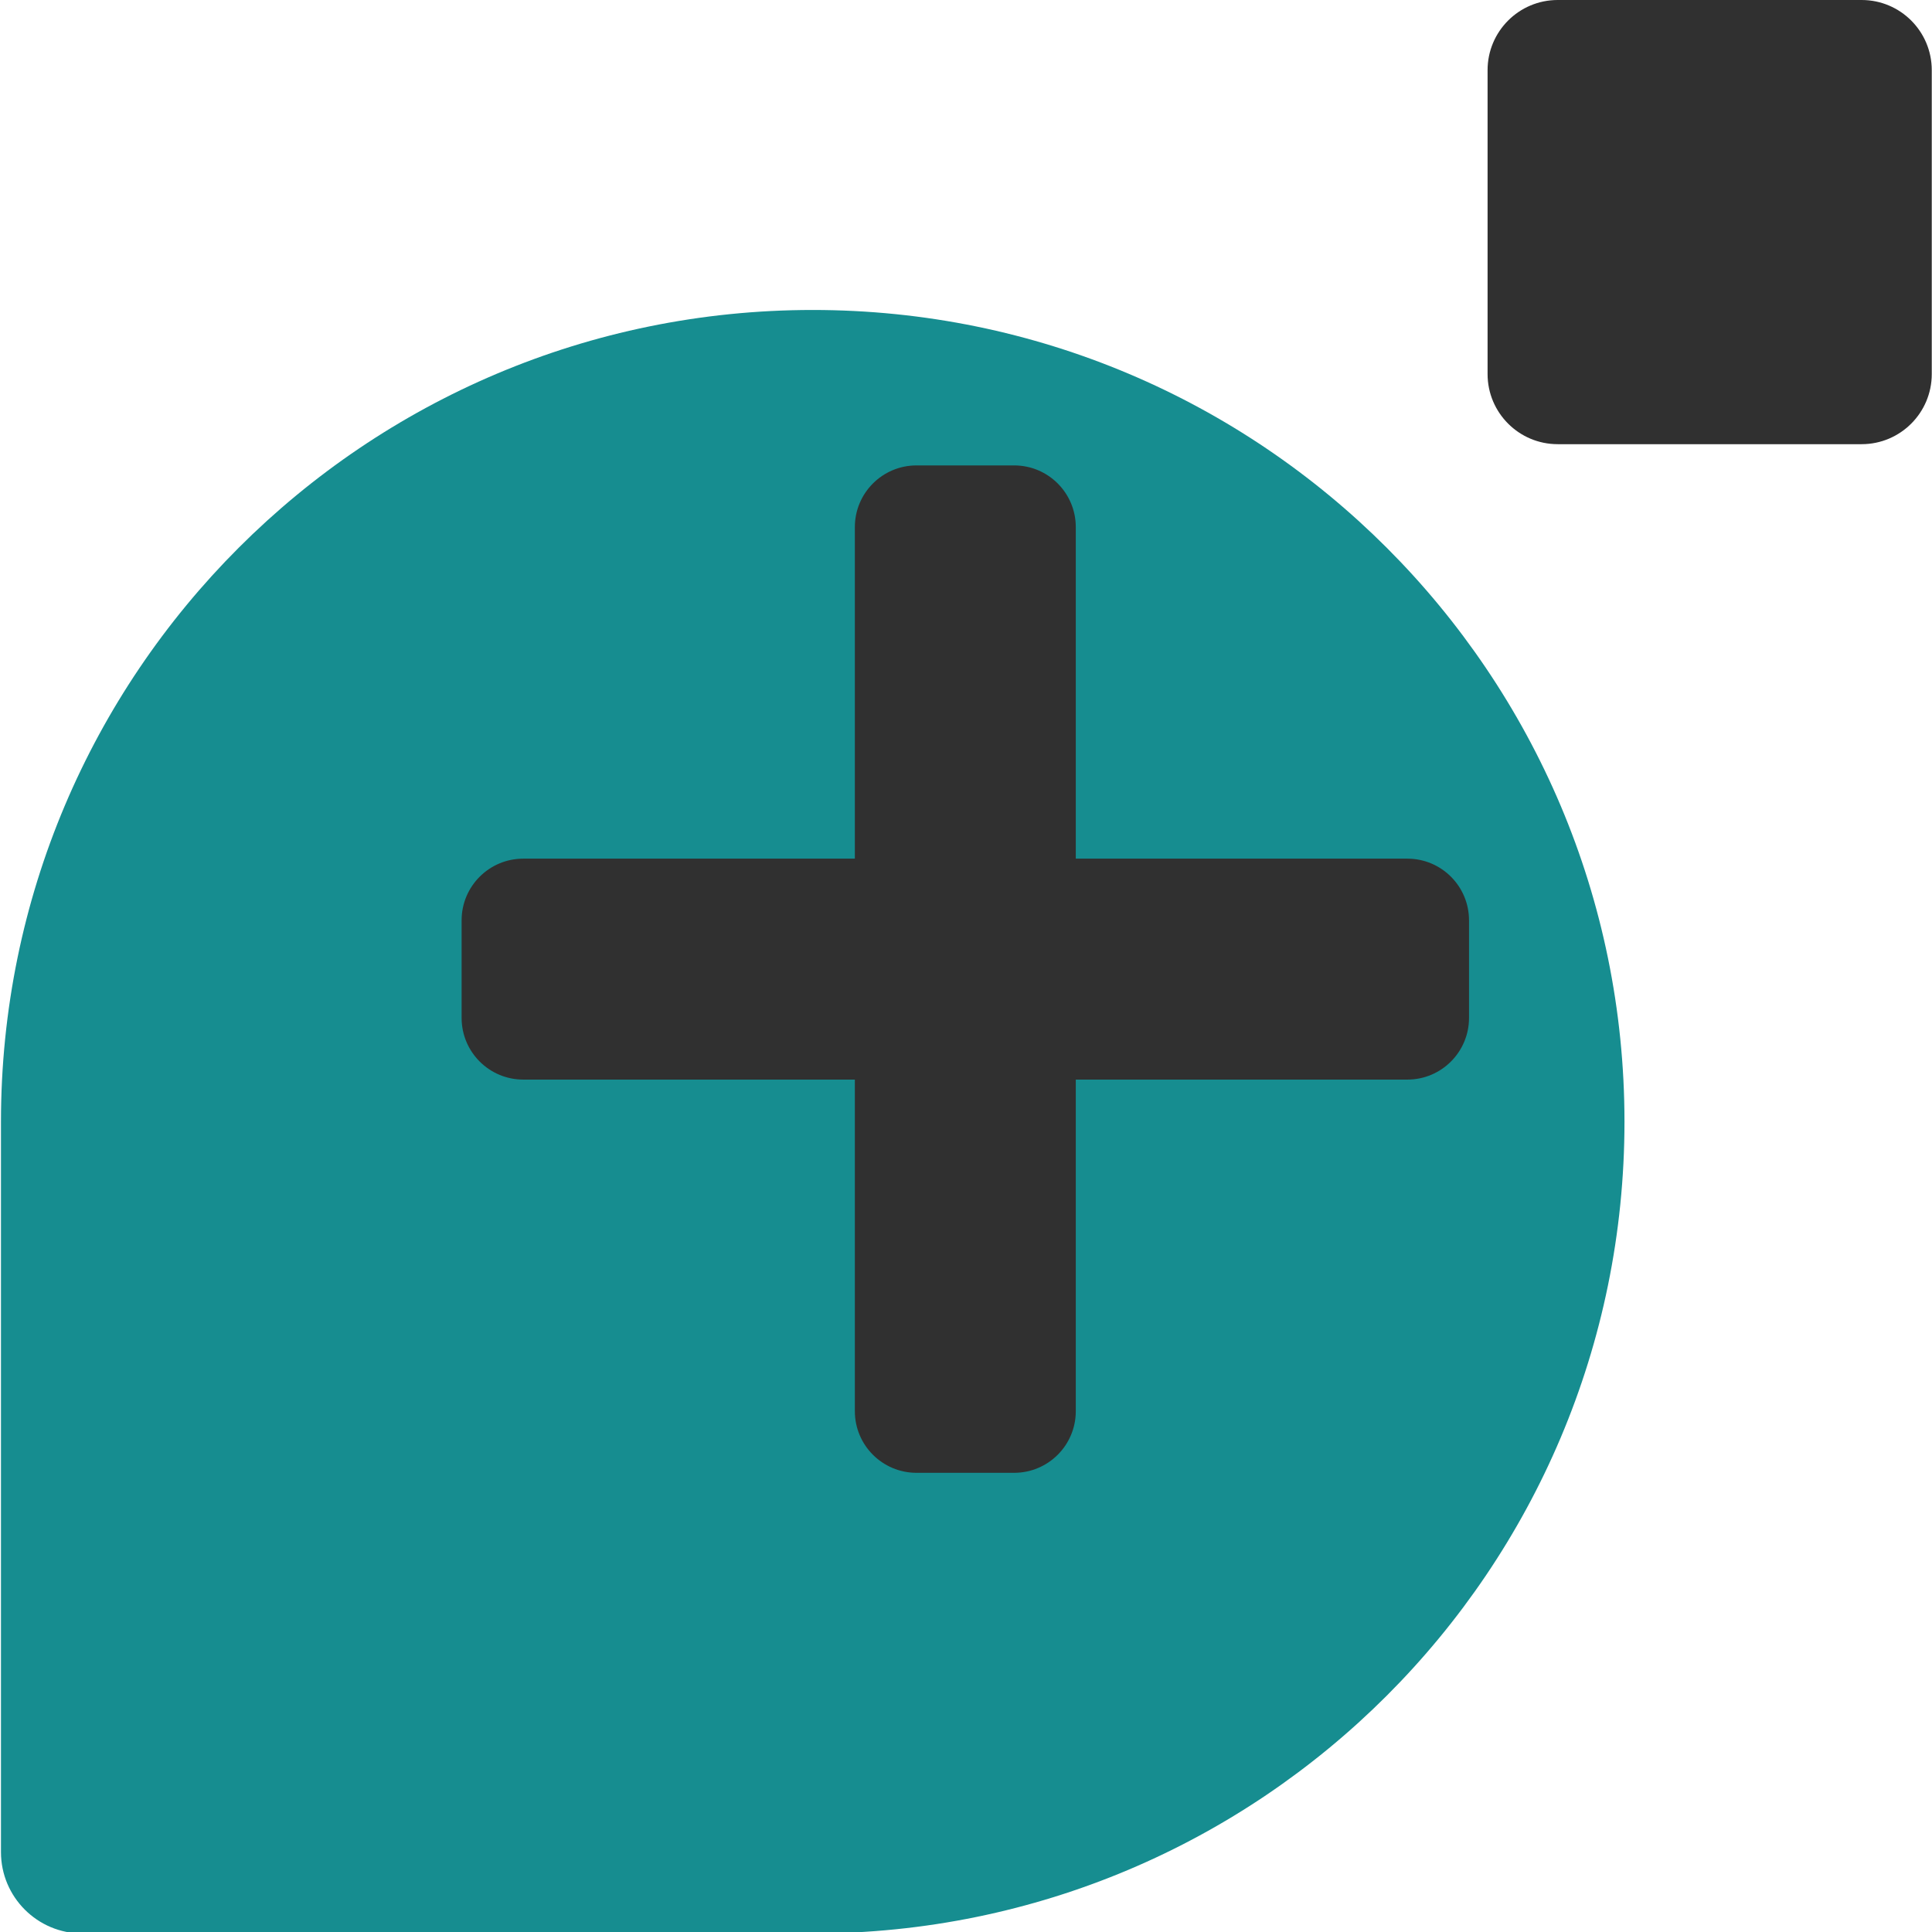
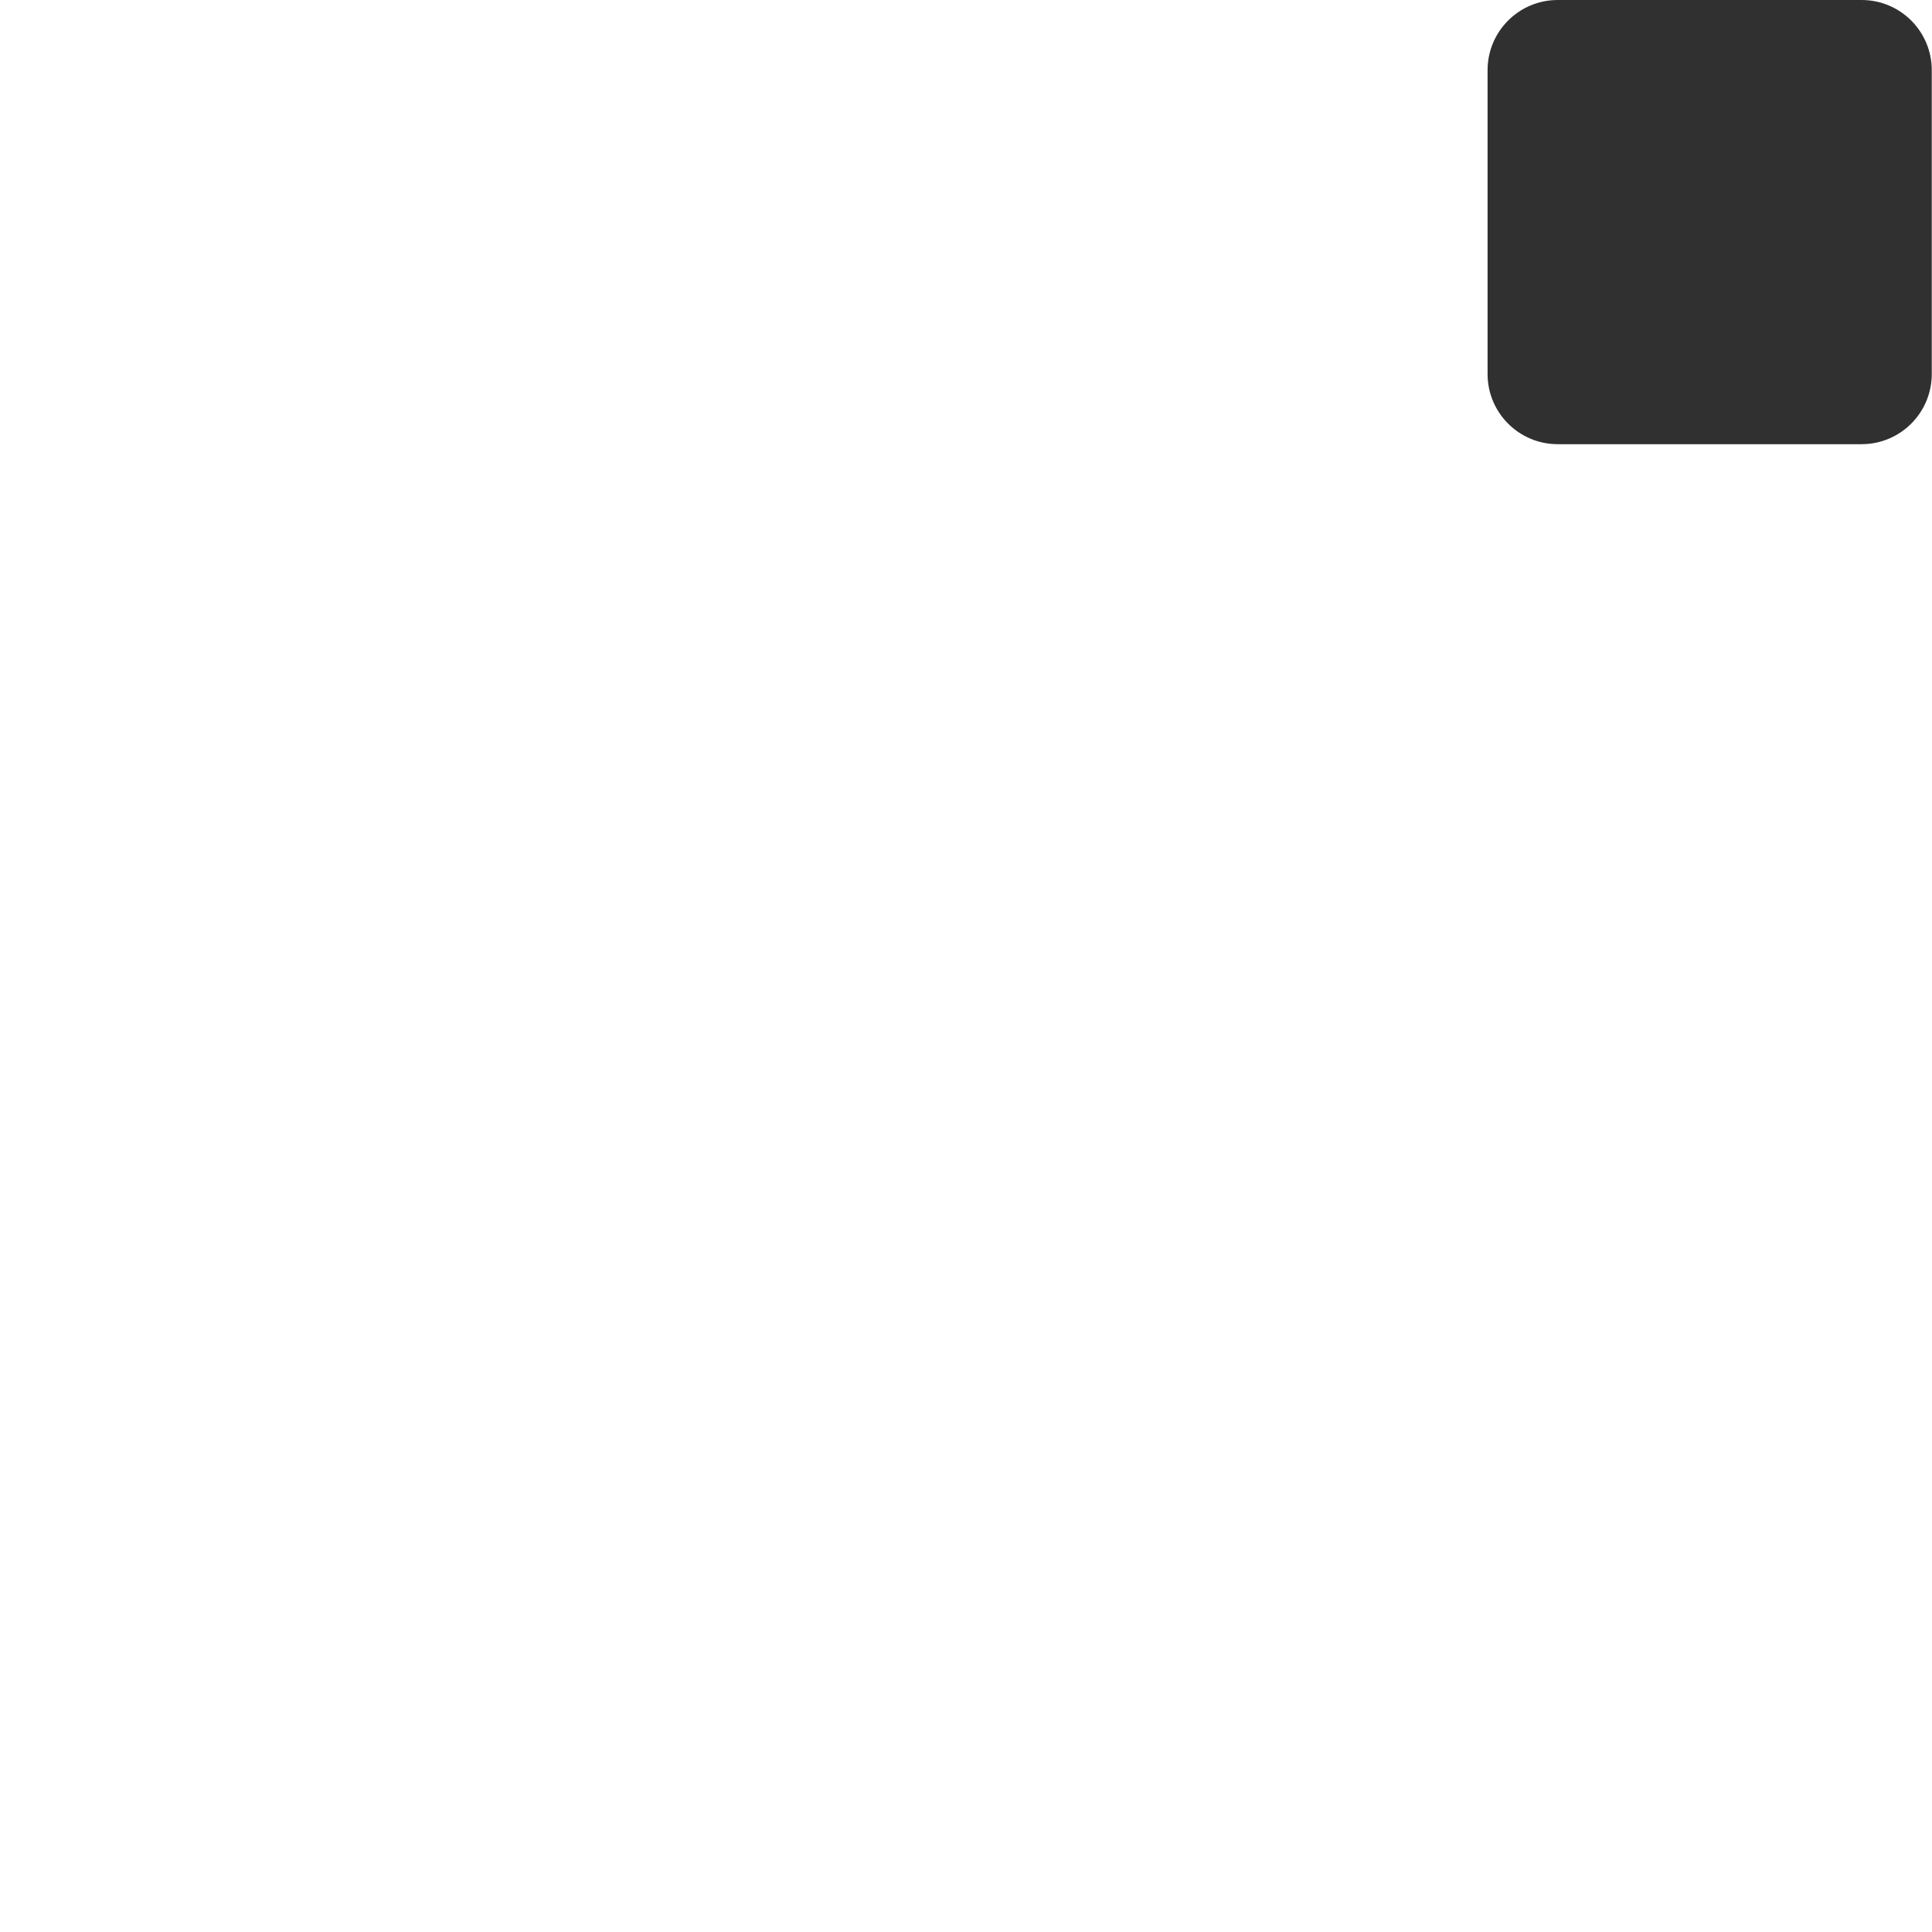
<svg xmlns="http://www.w3.org/2000/svg" version="1.1" x="0px" y="0px" width="567px" height="567px" viewBox="-0.284 0 567 567" enable-background="new -0.284 0 567 567" xml:space="preserve">
  <defs>
</defs>
-   <path fill="#168D90" d="M0,543.546V329.202C0,197.625,106.659,90.97,238.228,90.97c131.568,0,238.237,106.654,238.237,238.232  c0,131.575-106.669,238.233-238.237,238.233H23.89C10.708,567.436,0,556.746,0,543.546" />
-   <path fill="#303030" d="M412.75,251.996h-97.313v-97.307c0-9.995-8.1-18.101-18.095-18.101h-28.648  c-9.995,0-18.096,8.105-18.096,18.101v97.307h-97.307c-10,0-18.101,8.101-18.101,18.091v28.653c0,9.99,8.101,18.097,18.101,18.097  h97.307v97.311c0,9.995,8.101,18.091,18.096,18.091h28.648c9.995,0,18.095-8.096,18.095-18.091v-97.311h97.313  c9.989,0,18.091-8.106,18.091-18.097v-28.653C430.841,260.097,422.74,251.996,412.75,251.996z" />
  <path fill="#303030" d="M566.646,109.775c0,11.367-9.216,20.583-20.583,20.583h-89.192c-11.366,0-20.583-9.216-20.583-20.583V20.583  C436.288,9.216,445.504,0,456.871,0h89.192c11.367,0,20.583,9.216,20.583,20.583V109.775z" />
</svg>